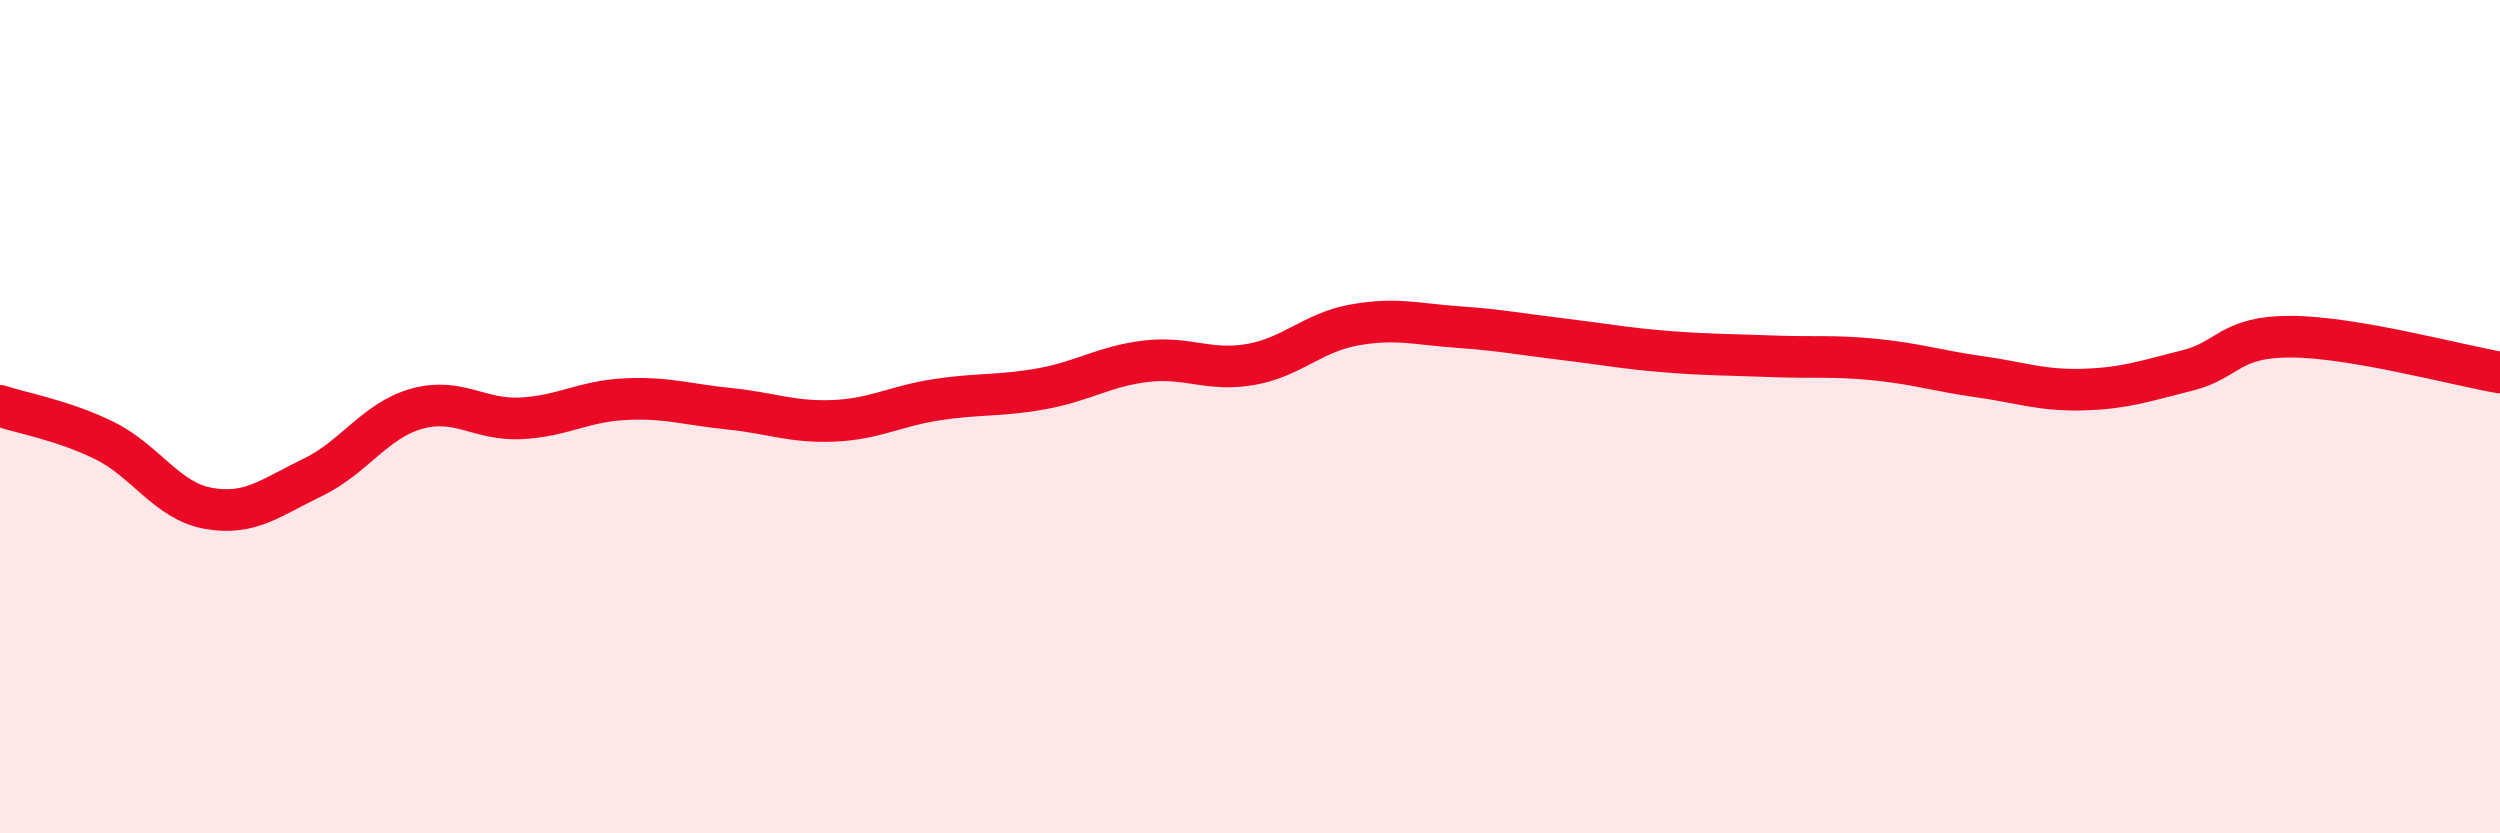
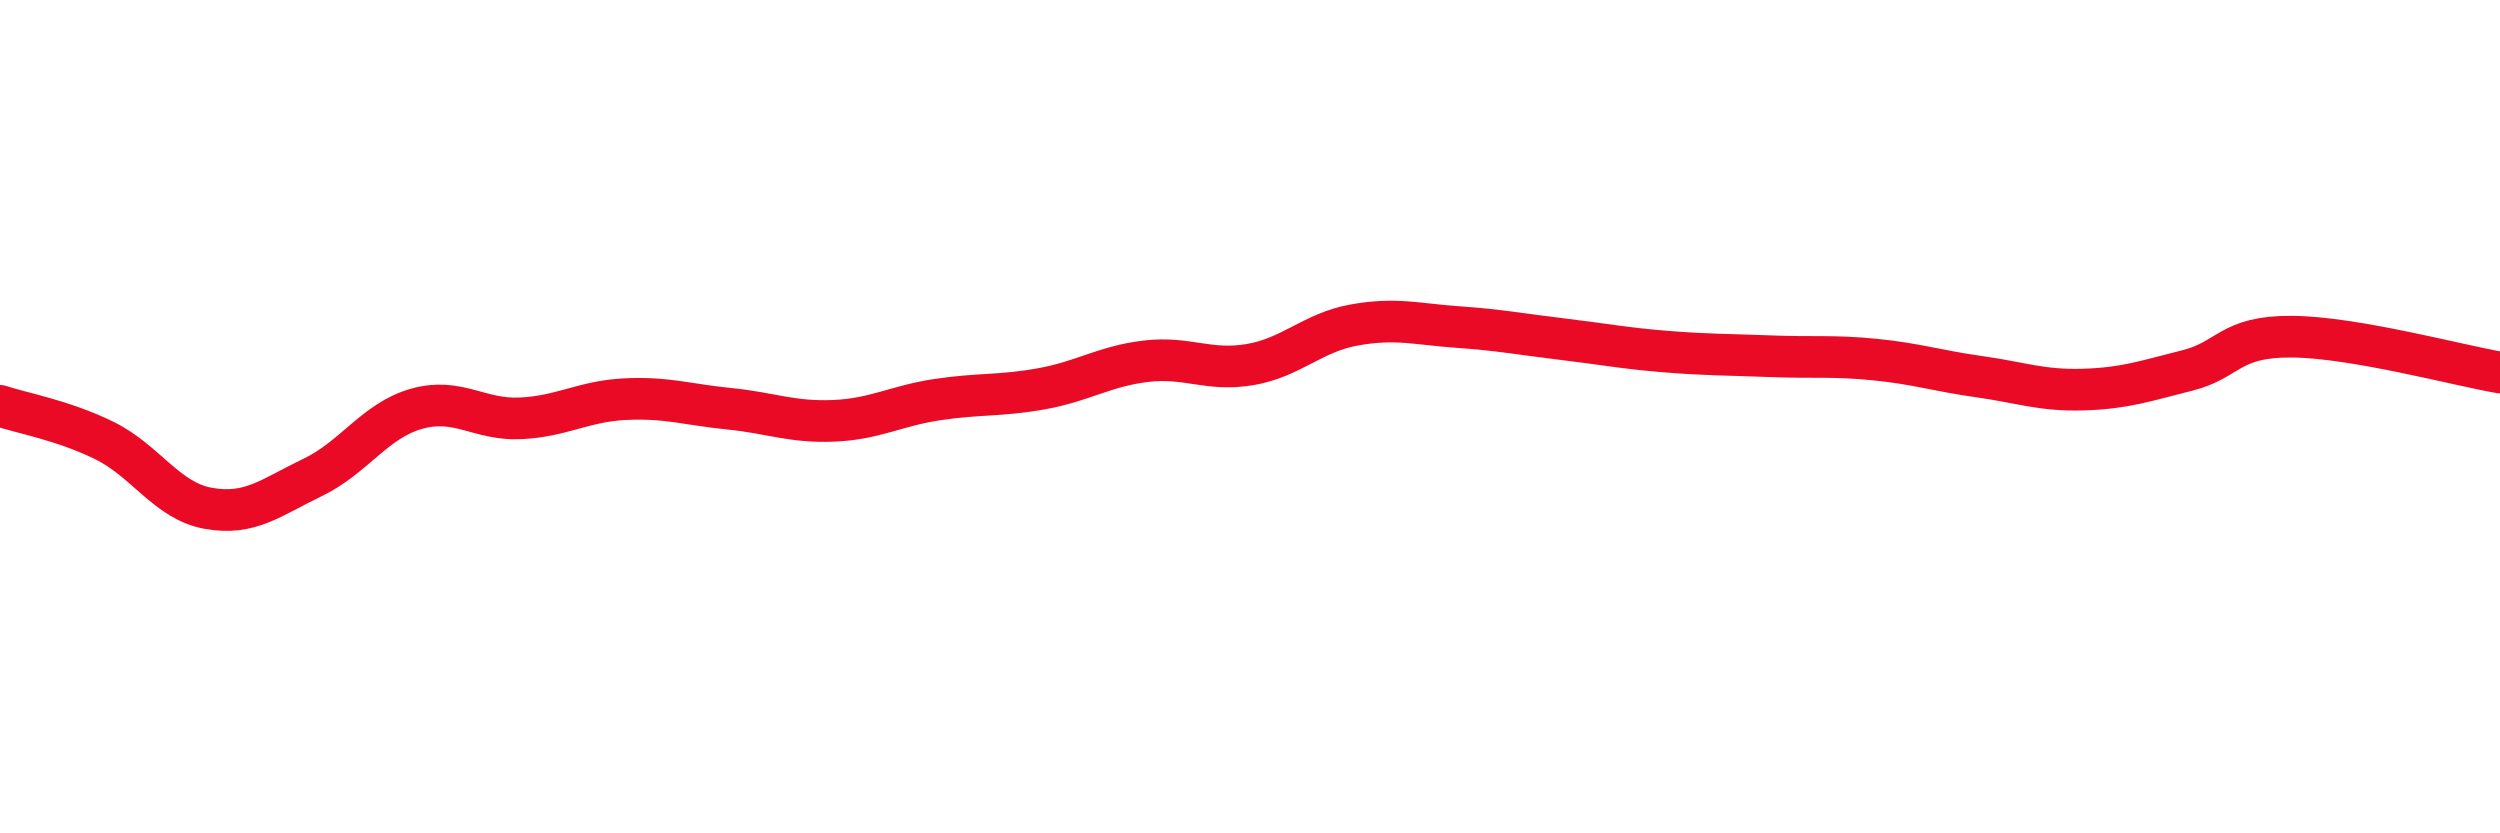
<svg xmlns="http://www.w3.org/2000/svg" width="60" height="20" viewBox="0 0 60 20">
-   <path d="M 0,9.74 C 0.5,9.91 1.5,10.08 2.5,10.57 C 3.5,11.06 4,12.02 5,12.2 C 6,12.38 6.5,11.94 7.5,11.46 C 8.5,10.98 9,10.09 10,9.81 C 11,9.53 11.5,10.09 12.5,10.04 C 13.5,9.99 14,9.63 15,9.58 C 16,9.53 16.5,9.71 17.5,9.81 C 18.5,9.91 19,10.14 20,10.1 C 21,10.06 21.5,9.74 22.5,9.59 C 23.5,9.44 24,9.51 25,9.33 C 26,9.15 26.5,8.79 27.5,8.67 C 28.5,8.55 29,8.92 30,8.75 C 31,8.58 31.5,7.98 32.5,7.8 C 33.5,7.62 34,7.78 35,7.85 C 36,7.92 36.5,8.02 37.5,8.14 C 38.5,8.26 39,8.36 40,8.44 C 41,8.52 41.5,8.51 42.5,8.55 C 43.5,8.59 44,8.53 45,8.63 C 46,8.73 46.5,8.9 47.5,9.04 C 48.5,9.18 49,9.38 50,9.35 C 51,9.32 51.5,9.14 52.5,8.89 C 53.5,8.64 53.5,8.07 55,8.08 C 56.5,8.09 59,8.77 60,8.94L60 20L0 20Z" fill="#EB0A25" opacity="0.1" stroke-linecap="round" stroke-linejoin="round" />
  <path d="M 0,9.74 C 0.5,9.91 1.5,10.08 2.5,10.57 C 3.5,11.06 4,12.02 5,12.2 C 6,12.38 6.5,11.94 7.5,11.46 C 8.5,10.98 9,10.09 10,9.81 C 11,9.53 11.5,10.09 12.5,10.04 C 13.5,9.99 14,9.63 15,9.58 C 16,9.53 16.5,9.71 17.5,9.81 C 18.5,9.91 19,10.14 20,10.1 C 21,10.06 21.5,9.74 22.5,9.59 C 23.5,9.44 24,9.51 25,9.33 C 26,9.15 26.5,8.79 27.5,8.67 C 28.5,8.55 29,8.92 30,8.75 C 31,8.58 31.5,7.98 32.5,7.8 C 33.5,7.62 34,7.78 35,7.85 C 36,7.92 36.5,8.02 37.5,8.14 C 38.5,8.26 39,8.36 40,8.44 C 41,8.52 41.5,8.51 42.5,8.55 C 43.5,8.59 44,8.53 45,8.63 C 46,8.73 46.5,8.9 47.5,9.04 C 48.5,9.18 49,9.38 50,9.35 C 51,9.32 51.5,9.14 52.5,8.89 C 53.5,8.64 53.5,8.07 55,8.08 C 56.5,8.09 59,8.77 60,8.94" stroke="#EB0A25" stroke-width="1" fill="none" stroke-linecap="round" stroke-linejoin="round" />
</svg>